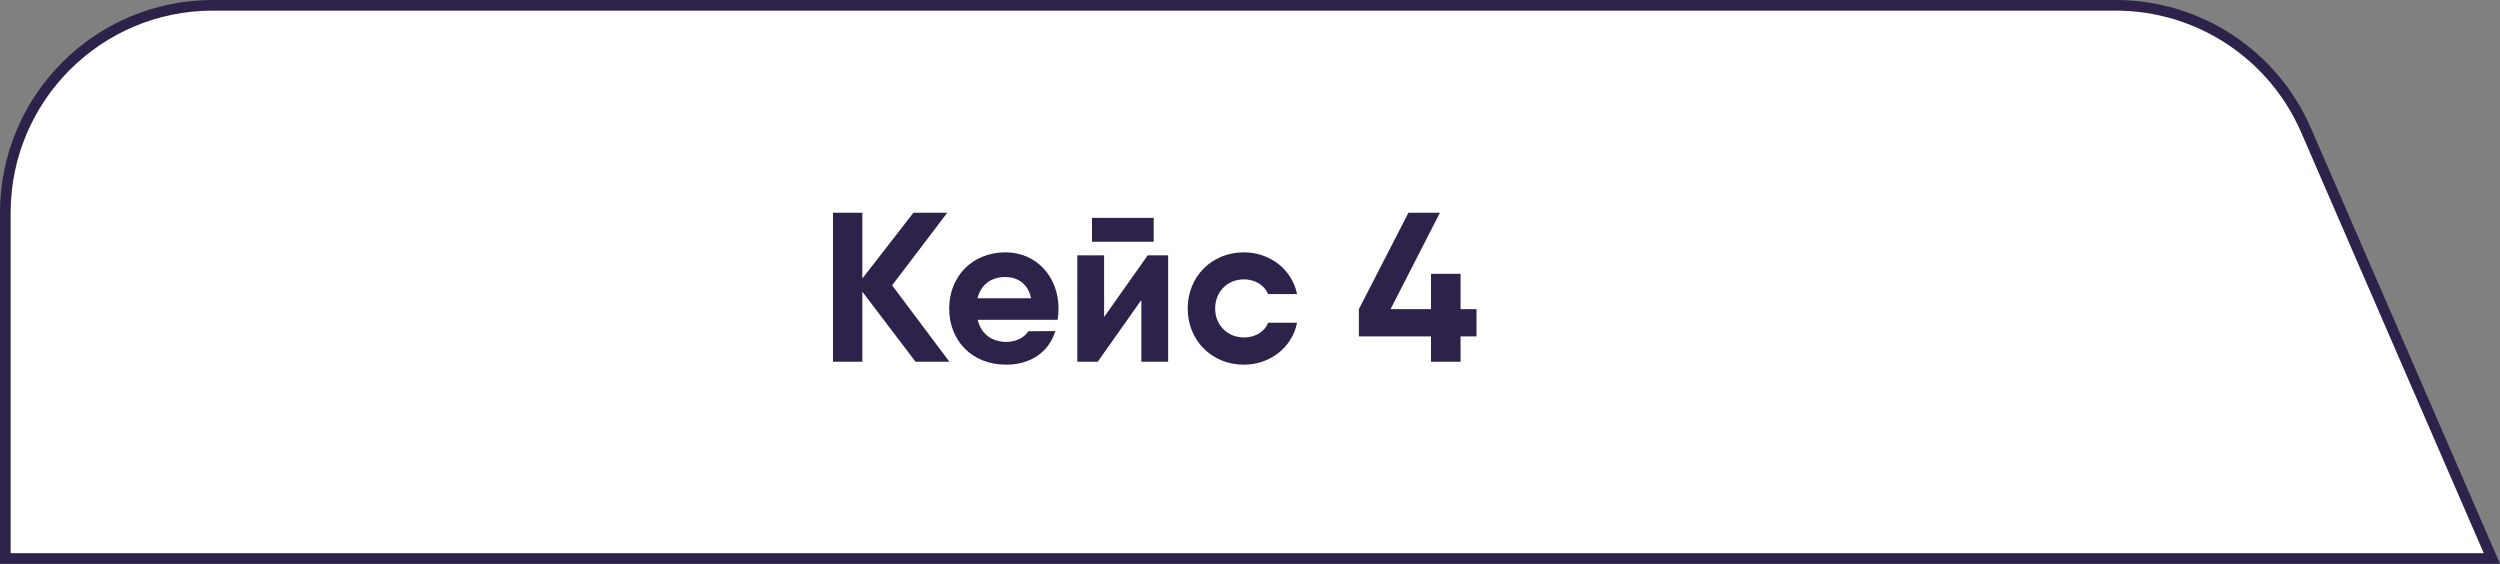
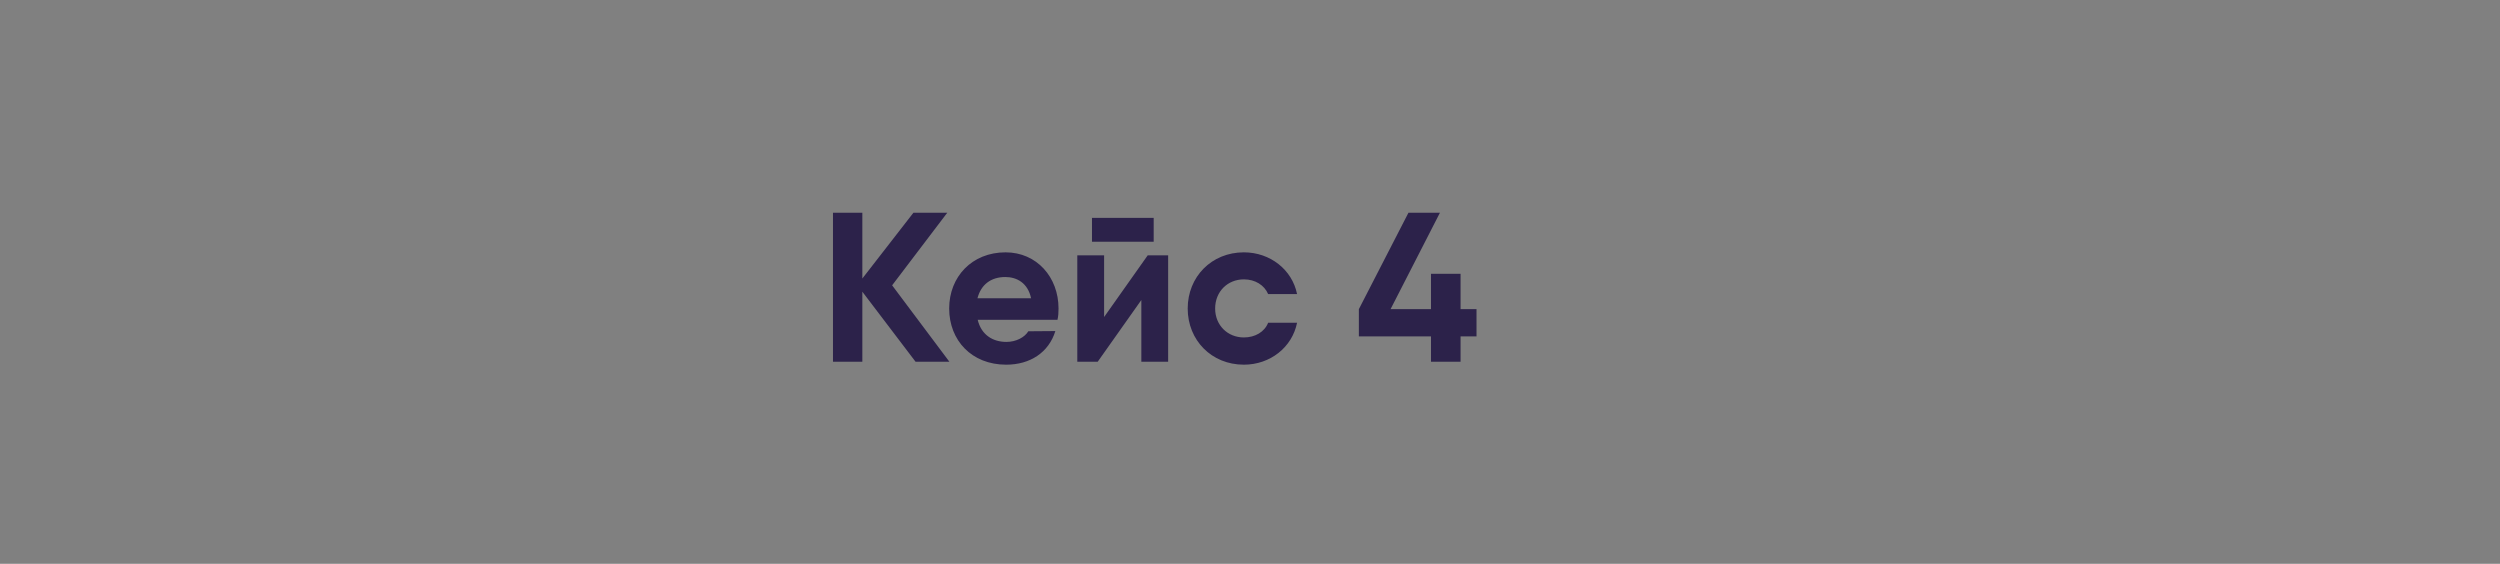
<svg xmlns="http://www.w3.org/2000/svg" width="235" height="53" viewBox="0 0 235 53" fill="none">
  <rect x="0" y="0" width="235" height="53" fill="#808080" stroke="none" />
-   <path d="M20 0.5H198.877C206.646 0.5 213.673 5.111 216.765 12.237L234.238 52.5H0.5V20C0.5 9.23 9.23 0.5 20 0.5Z" fill="white" stroke="#2C224A" />
  <path d="M89.24 34H86.06L81.06 27.42V34H78.3V20H81.06V26.18L85.86 20H89.04L83.86 26.82L89.24 34ZM91.903 30.06C92.243 31.48 93.323 32.14 94.603 32.14C95.522 32.14 96.323 31.7 96.662 31.14L99.203 31.12C98.582 33.14 96.823 34.28 94.582 34.28C91.323 34.28 89.222 31.98 89.222 29C89.222 26.02 91.362 23.72 94.522 23.72C97.463 23.72 99.502 26.06 99.502 29C99.502 29.38 99.483 29.72 99.403 30.06H91.903ZM91.882 28.04H96.922C96.623 26.6 95.582 26.04 94.502 26.04C93.123 26.04 92.203 26.78 91.882 28.04ZM102.646 22.72V20.48H108.446V22.72H102.646ZM107.886 24H109.806V34H107.286V28.2L103.186 34H101.266V24H103.786V29.8L107.886 24ZM121.924 30.34C121.464 32.64 119.404 34.28 116.924 34.28C113.884 34.28 111.644 31.98 111.644 29C111.644 26.02 113.884 23.72 116.924 23.72C119.404 23.72 121.464 25.36 121.924 27.64H119.204C118.844 26.8 117.984 26.26 116.924 26.26C115.404 26.26 114.224 27.4 114.224 29C114.224 30.58 115.404 31.72 116.924 31.72C117.984 31.72 118.864 31.2 119.204 30.34H121.924ZM138.793 29.06V31.62H137.293V34H134.513V31.62H127.733V29.06L132.393 20H135.353L130.713 29.06H134.513V25.74H137.293V29.06H138.793Z" fill="#2C224A" />
</svg>